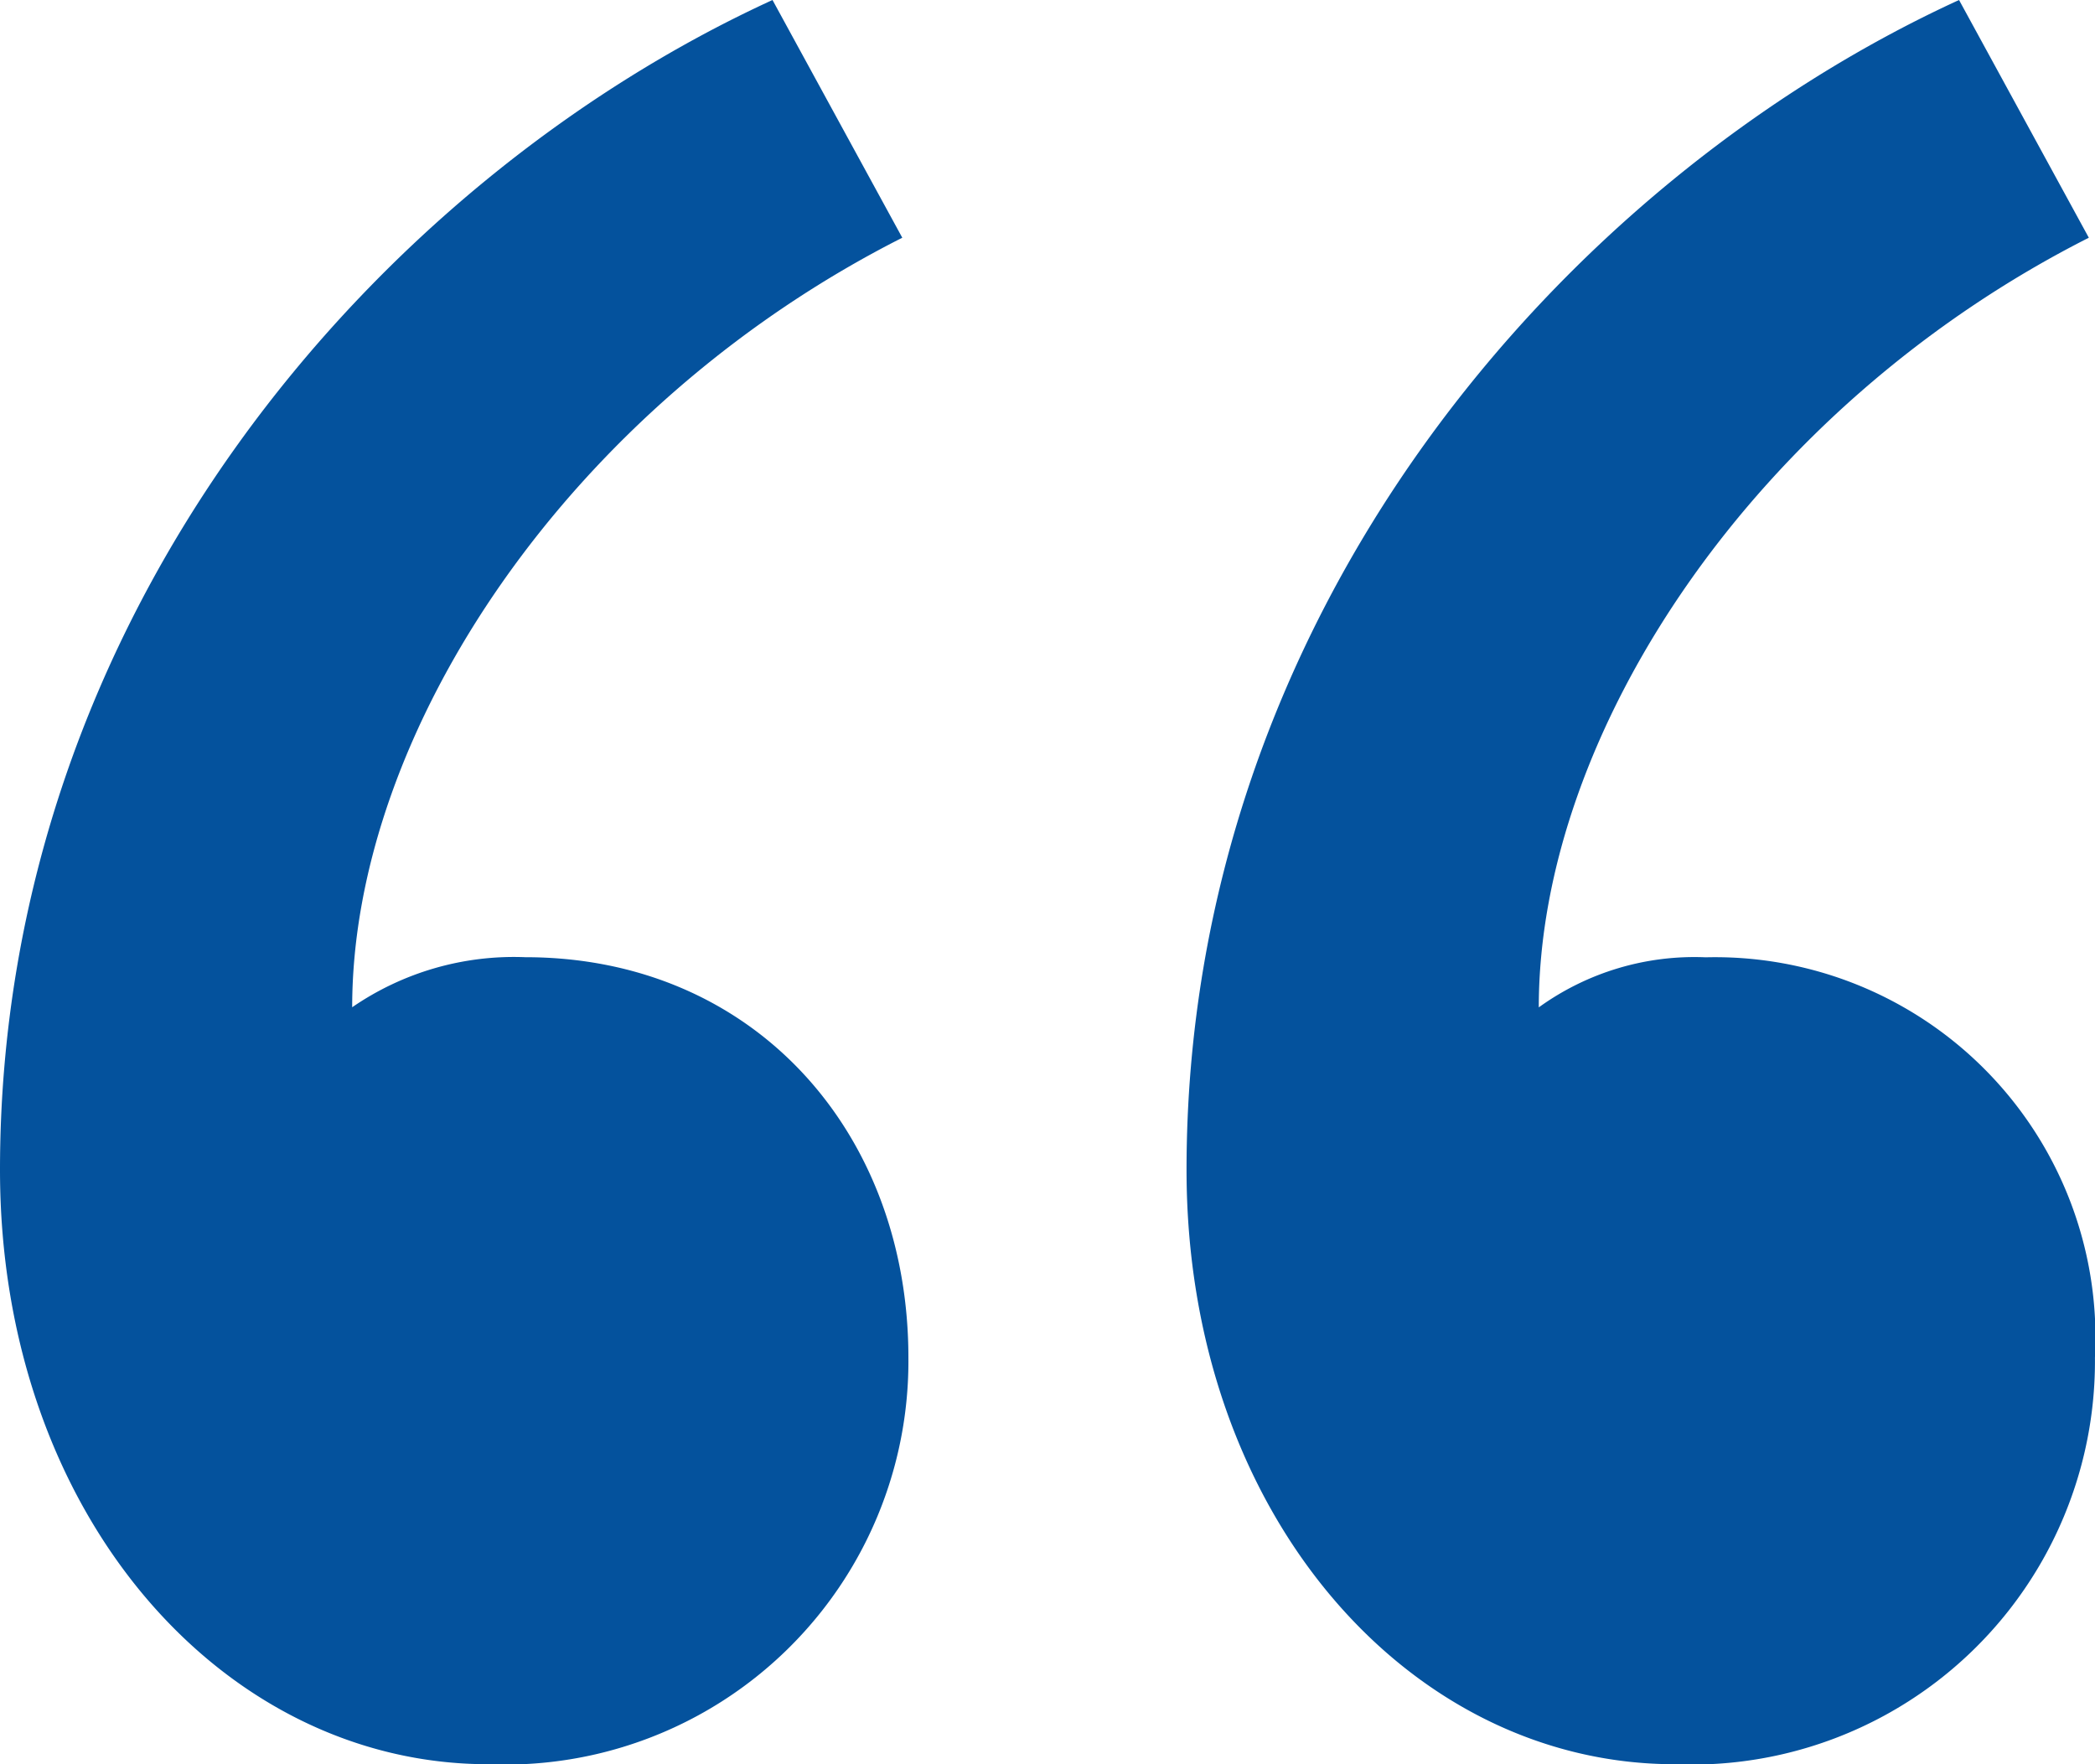
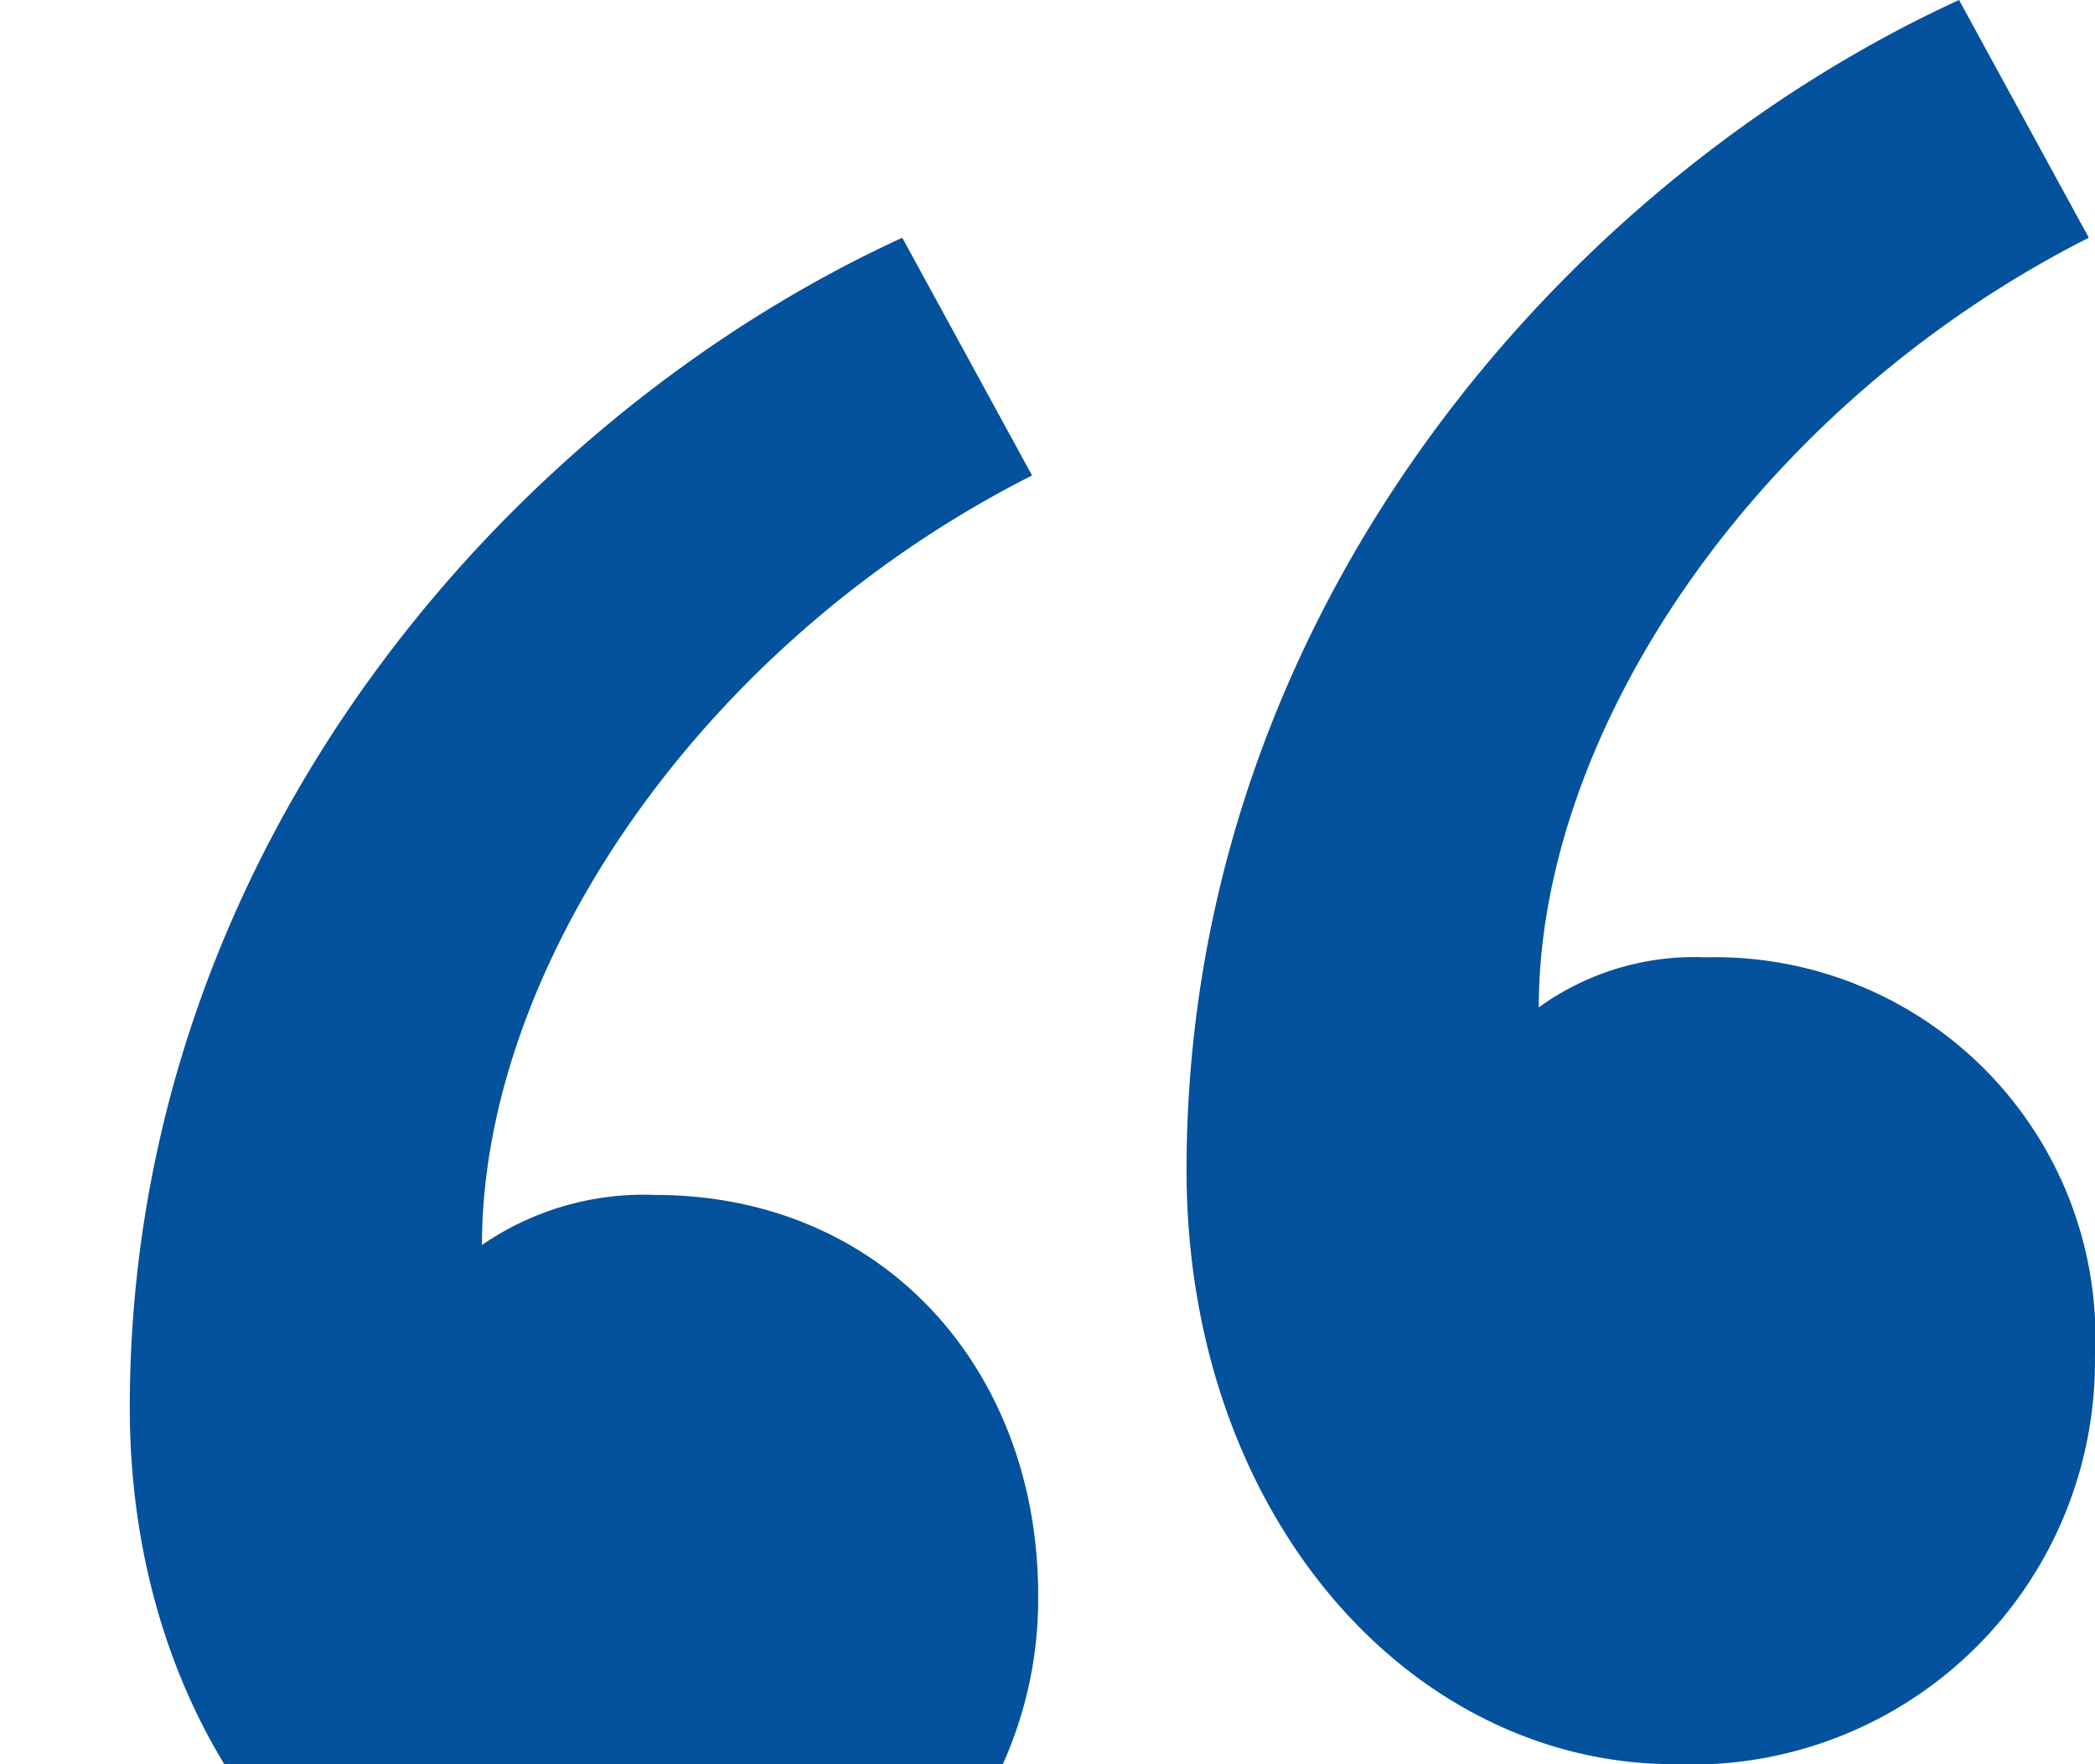
<svg xmlns="http://www.w3.org/2000/svg" width="38" height="32" viewBox="0 0 38 32">
-   <path fill="#04529d" d="M30.254-90.552L27.9-94.864c-7.174 3.291-14.012 11.121-14.012 21.22 0 6.241 4.035 10.78 8.855 10.78a7.315 7.315 0 0 0 7.622-7.376c0-4.085-2.8-7.262-6.95-7.262a5.173 5.173 0 0 0-3.139.908c.001-4.993 3.924-10.894 9.978-13.958zm21.522 0l-2.354-4.312c-7.174 3.291-14.012 11.121-14.012 21.22 0 6.241 4.035 10.78 8.855 10.78a7.315 7.315 0 0 0 7.622-7.376 6.9 6.9 0 0 0-7.061-7.26 4.821 4.821 0 0 0-3.027.908c.001-4.995 3.924-10.896 9.977-13.96z" transform="translate(-13.888 94.864)" />
+   <path fill="#04529d" d="M30.254-90.552c-7.174 3.291-14.012 11.121-14.012 21.22 0 6.241 4.035 10.78 8.855 10.78a7.315 7.315 0 0 0 7.622-7.376c0-4.085-2.8-7.262-6.95-7.262a5.173 5.173 0 0 0-3.139.908c.001-4.993 3.924-10.894 9.978-13.958zm21.522 0l-2.354-4.312c-7.174 3.291-14.012 11.121-14.012 21.22 0 6.241 4.035 10.78 8.855 10.78a7.315 7.315 0 0 0 7.622-7.376 6.9 6.9 0 0 0-7.061-7.26 4.821 4.821 0 0 0-3.027.908c.001-4.995 3.924-10.896 9.977-13.96z" transform="translate(-13.888 94.864)" />
</svg>